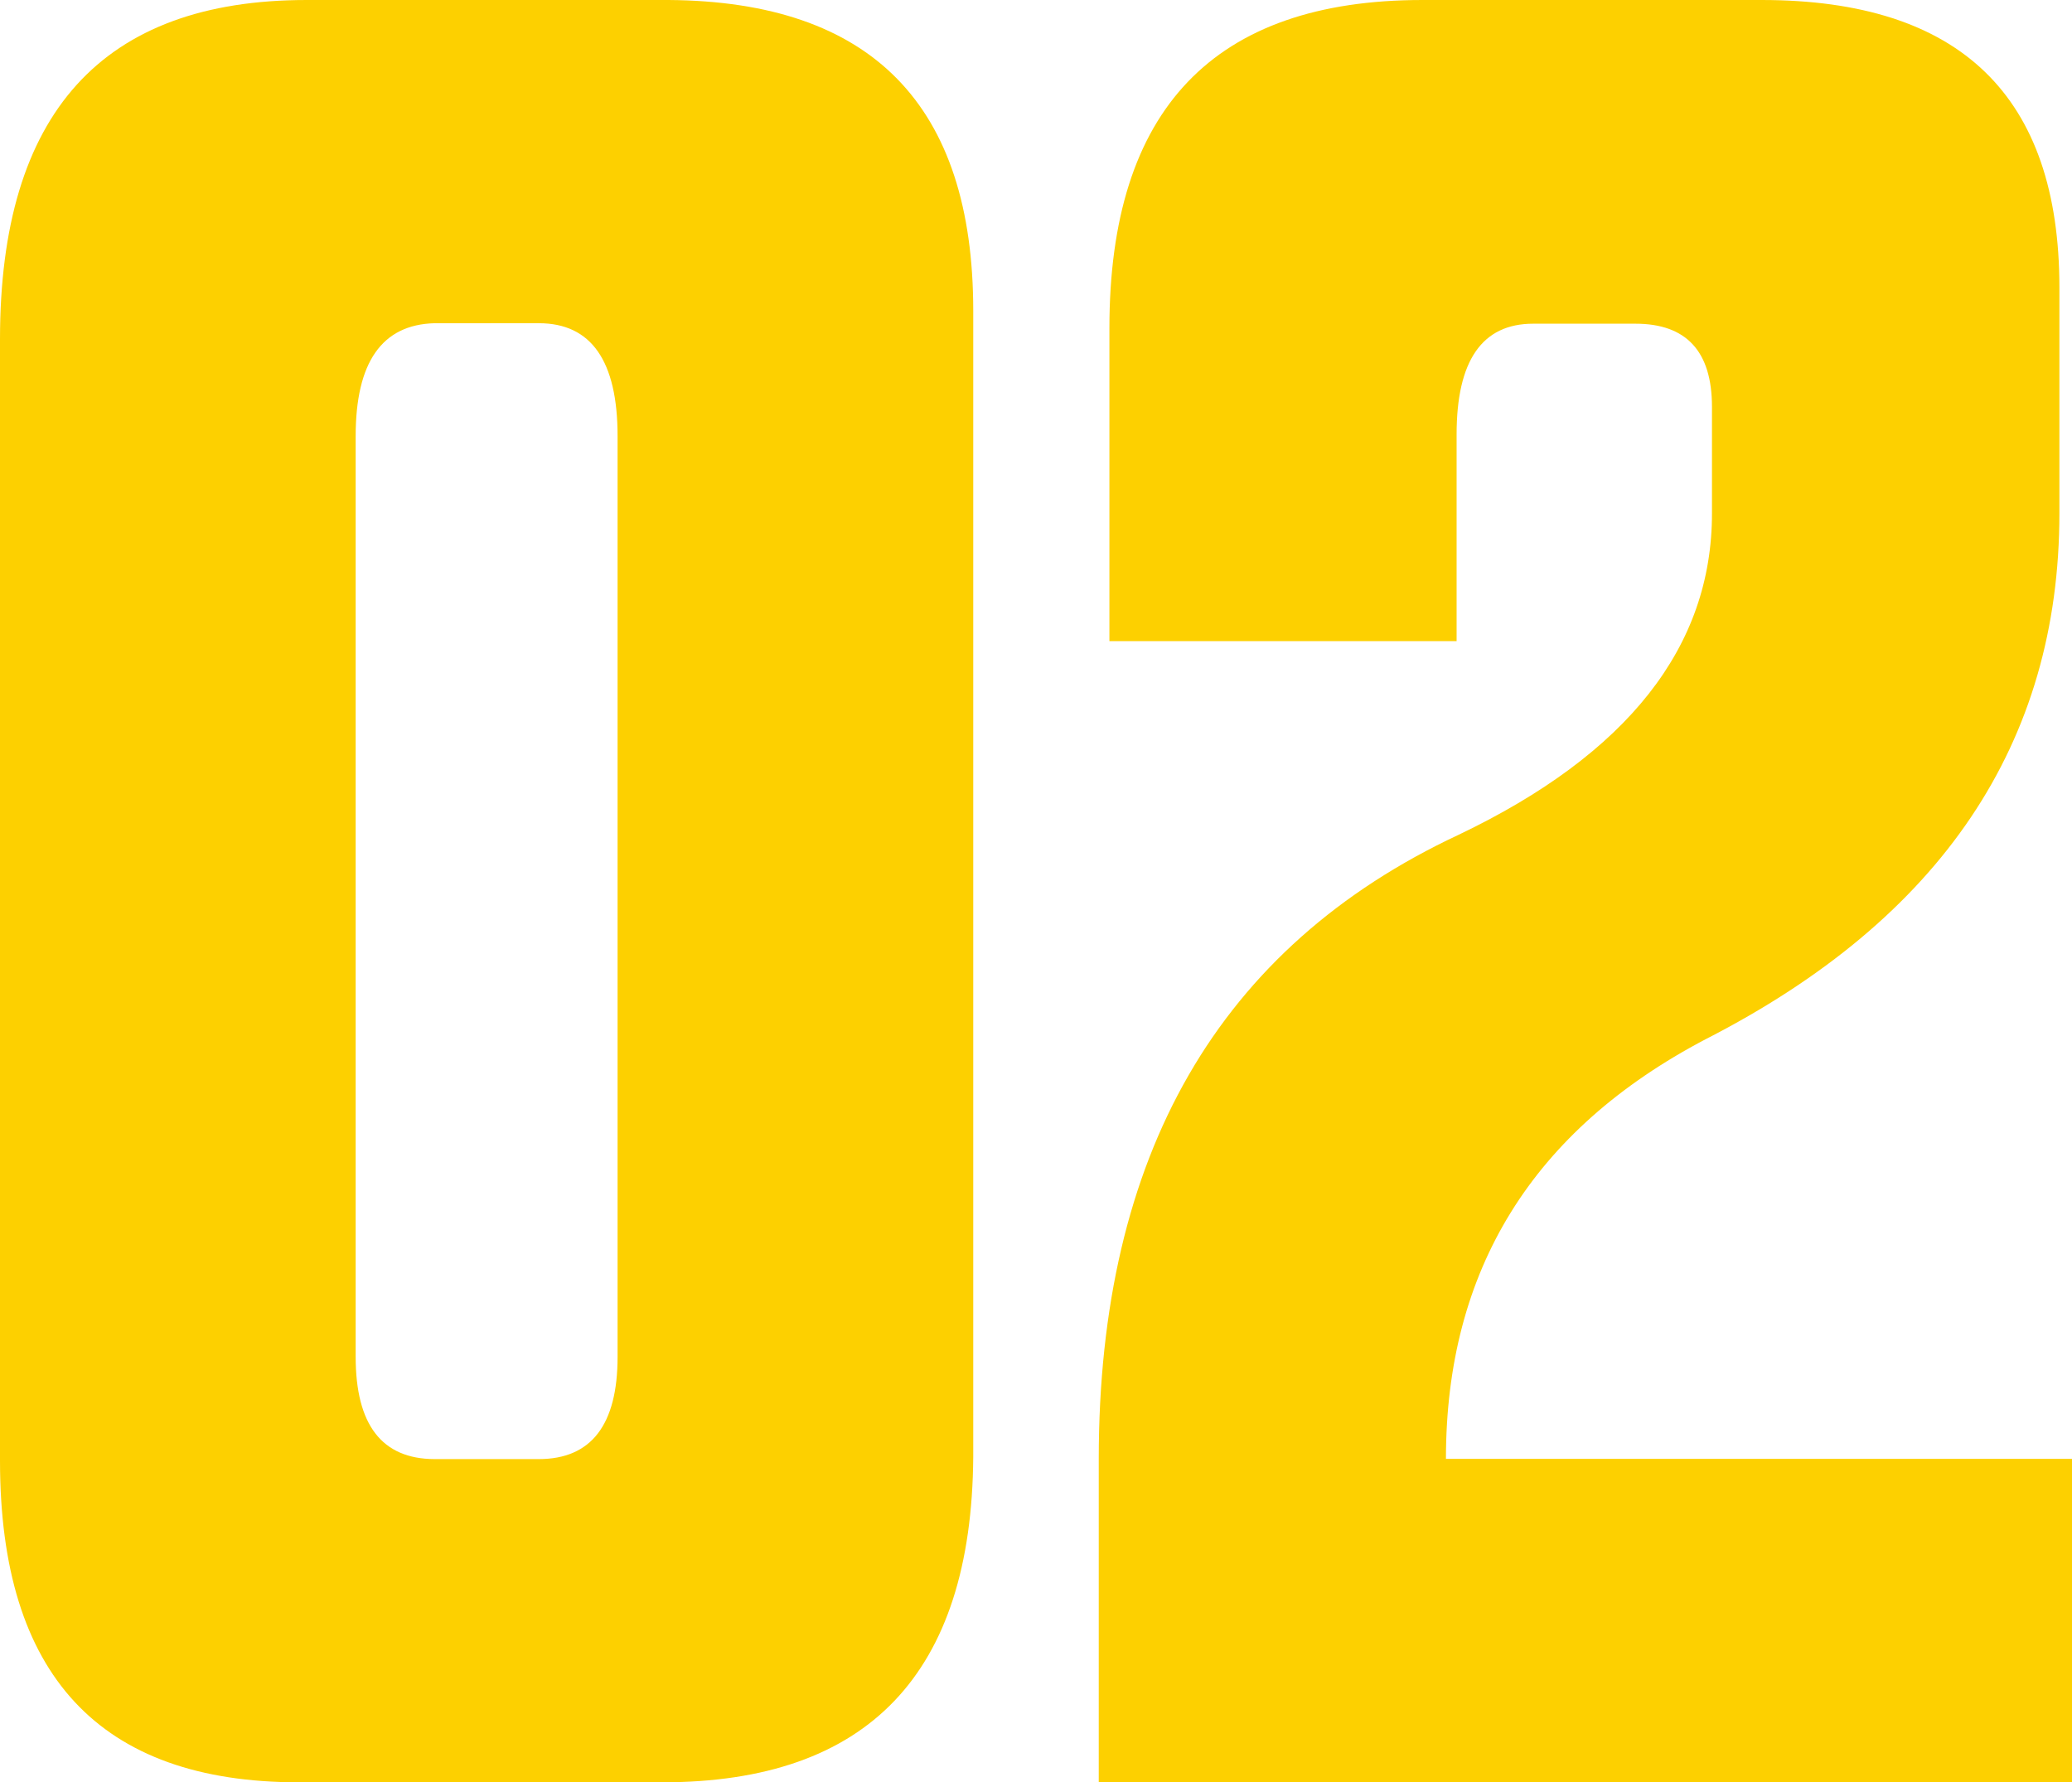
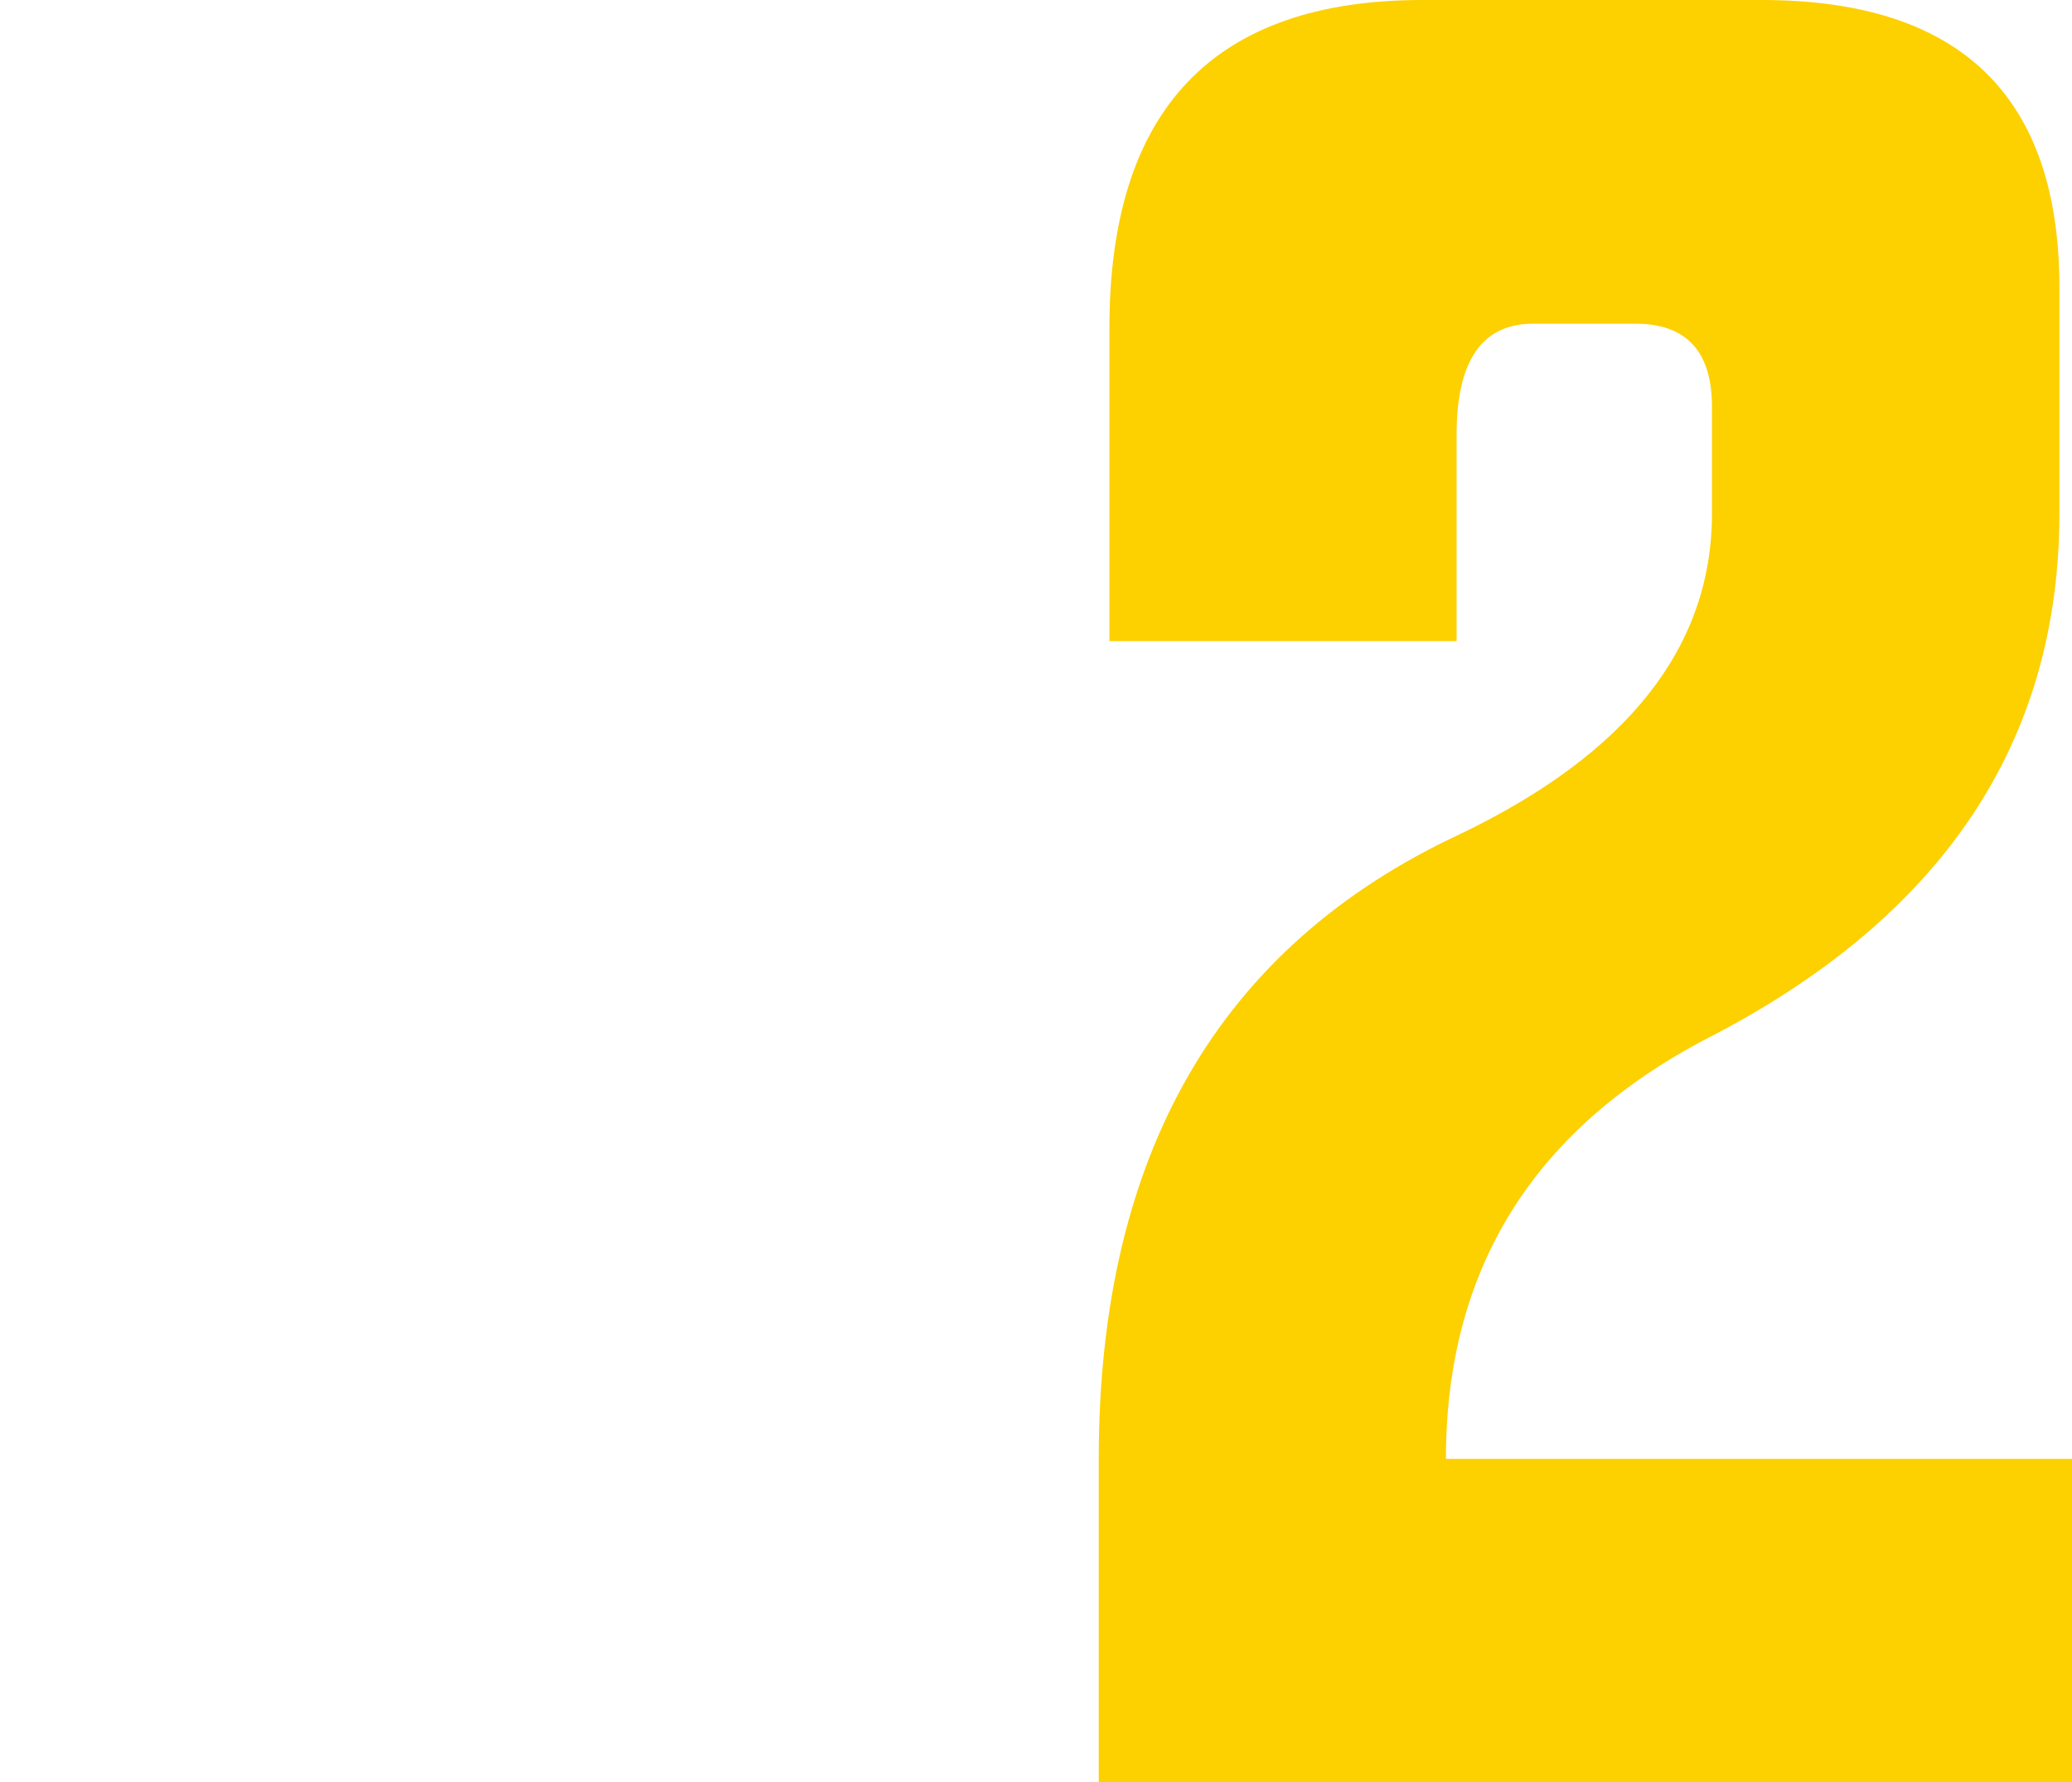
<svg xmlns="http://www.w3.org/2000/svg" viewBox="0 0 85.52 73.56">
  <defs>
    <style>.cls-1{fill:#fdd000;}</style>
  </defs>
  <g id="レイヤー_2" data-name="レイヤー 2">
    <g id="レイヤー_1-2" data-name="レイヤー 1">
-       <path class="cls-1" d="M0,14Q0,0,12.66,0H27.6Q40.17.09,40.17,12.83V60.12q-.09,13.44-12.84,13.44h-15Q0,73.56,0,60.29ZM14.68,56q0,4.21,3.25,4.22h4.31c2.16,0,3.25-1.41,3.25-4.22V18c0-3.11-1.09-4.66-3.25-4.66H17.93q-3.25.09-3.25,4.66Z" />
-       <path class="cls-1" d="M45.79,13.54Q45.79,0,58.71,0h14Q85,0,85,11.87v9.31Q85,35.42,70.4,42.89,59.68,48.52,59.68,60.21H85.52V73.56H45.35V60.21q0-18.81,14.86-25.76,10.46-5,10.45-13.27V16.79q0-3.43-3.16-3.43H63.28q-3.16,0-3.16,4.57v8.53H45.79Z" />
+       <path class="cls-1" d="M45.79,13.54Q45.79,0,58.71,0h14Q85,0,85,11.87v9.31Q85,35.42,70.4,42.89,59.68,48.52,59.68,60.21H85.52V73.56H45.35V60.21q0-18.81,14.86-25.76,10.46-5,10.45-13.27V16.79q0-3.43-3.16-3.43H63.28q-3.16,0-3.16,4.57v8.53H45.79" />
    </g>
  </g>
</svg>